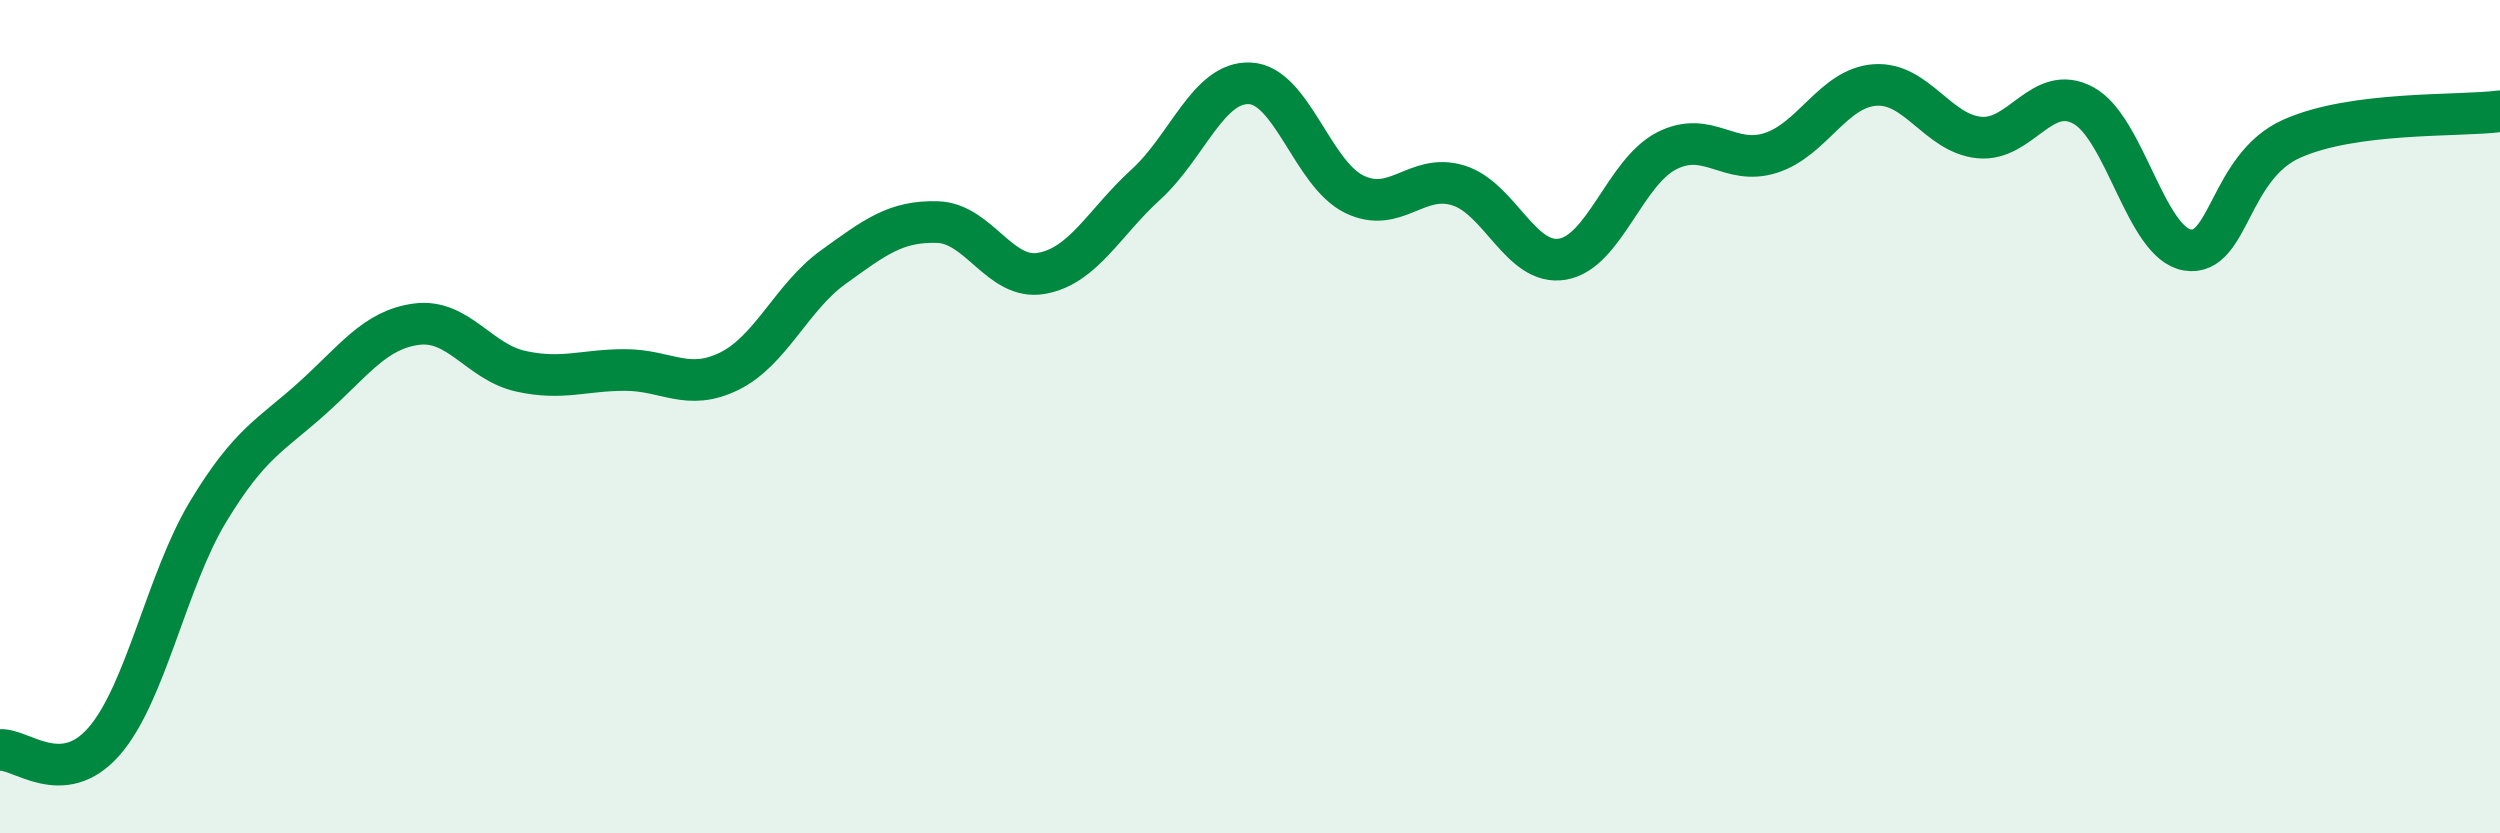
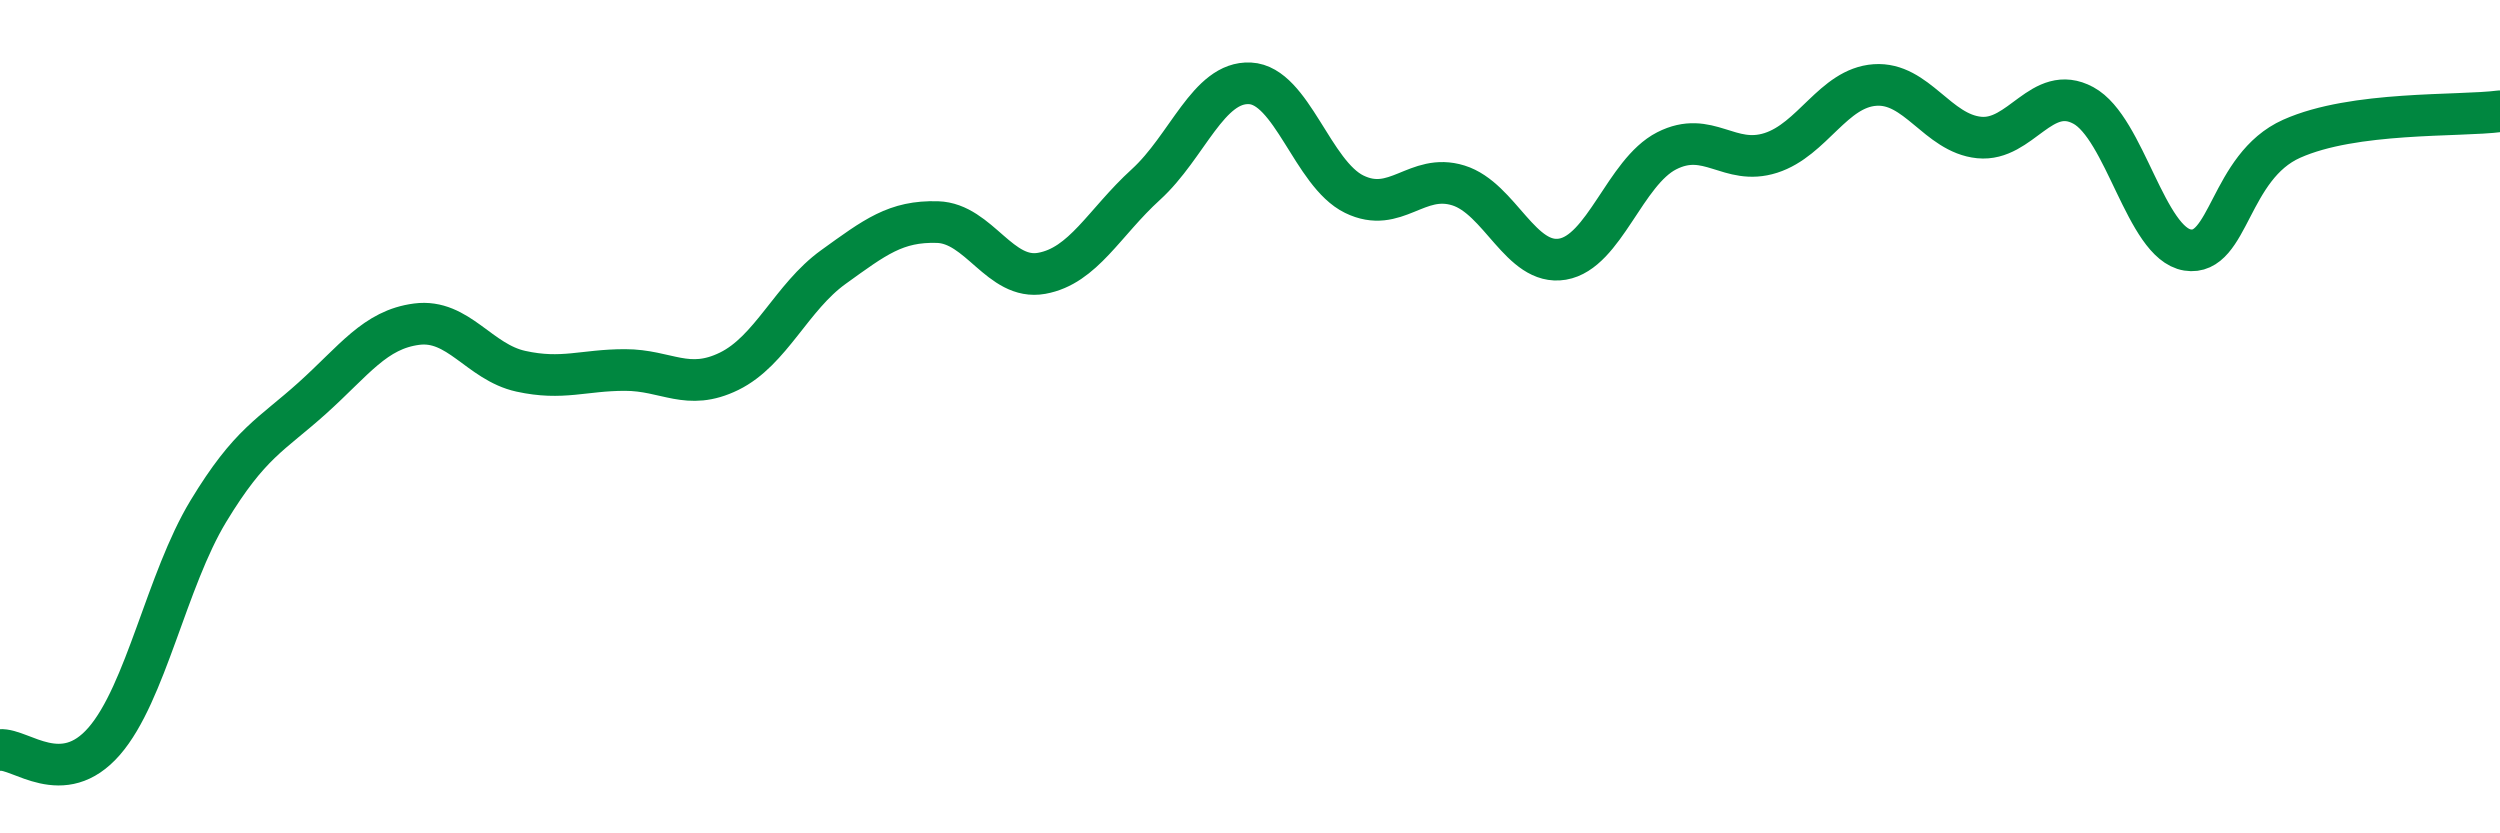
<svg xmlns="http://www.w3.org/2000/svg" width="60" height="20" viewBox="0 0 60 20">
-   <path d="M 0,18 C 0.5,17.96 1.5,18.94 2.5,17.79 C 3.5,16.64 4,13.92 5,12.27 C 6,10.62 6.5,10.45 7.5,9.55 C 8.5,8.65 9,7.91 10,7.78 C 11,7.65 11.5,8.69 12.5,8.91 C 13.5,9.13 14,8.88 15,8.88 C 16,8.88 16.5,9.4 17.5,8.91 C 18.5,8.42 19,7.13 20,6.41 C 21,5.69 21.5,5.3 22.5,5.33 C 23.5,5.36 24,6.74 25,6.56 C 26,6.38 26.5,5.34 27.5,4.43 C 28.5,3.52 29,1.95 30,2 C 31,2.05 31.5,4.17 32.5,4.66 C 33.5,5.15 34,4.14 35,4.45 C 36,4.76 36.5,6.39 37.5,6.22 C 38.5,6.05 39,4.13 40,3.62 C 41,3.11 41.5,3.99 42.5,3.67 C 43.5,3.35 44,2.11 45,2.04 C 46,1.97 46.5,3.2 47.5,3.3 C 48.5,3.4 49,1.99 50,2.53 C 51,3.07 51.5,5.84 52.5,6 C 53.5,6.16 53.5,4 55,3.33 C 56.5,2.66 59,2.8 60,2.67L60 20L0 20Z" fill="#008740" opacity="0.1" stroke-linecap="round" stroke-linejoin="round" />
  <path d="M 0,18 C 0.5,17.96 1.5,18.94 2.5,17.79 C 3.5,16.64 4,13.92 5,12.27 C 6,10.62 6.5,10.45 7.5,9.55 C 8.5,8.65 9,7.91 10,7.78 C 11,7.65 11.5,8.69 12.5,8.91 C 13.5,9.13 14,8.88 15,8.88 C 16,8.88 16.5,9.4 17.5,8.91 C 18.5,8.42 19,7.13 20,6.41 C 21,5.69 21.5,5.3 22.5,5.33 C 23.5,5.36 24,6.74 25,6.56 C 26,6.38 26.5,5.34 27.5,4.43 C 28.5,3.52 29,1.95 30,2 C 31,2.05 31.5,4.17 32.5,4.66 C 33.5,5.15 34,4.14 35,4.45 C 36,4.76 36.5,6.39 37.5,6.22 C 38.5,6.05 39,4.13 40,3.62 C 41,3.11 41.5,3.99 42.5,3.67 C 43.5,3.35 44,2.11 45,2.04 C 46,1.97 46.5,3.2 47.5,3.3 C 48.5,3.4 49,1.99 50,2.53 C 51,3.07 51.5,5.84 52.5,6 C 53.5,6.16 53.5,4 55,3.33 C 56.5,2.66 59,2.8 60,2.67" stroke="#008740" stroke-width="1" fill="none" stroke-linecap="round" stroke-linejoin="round" />
</svg>